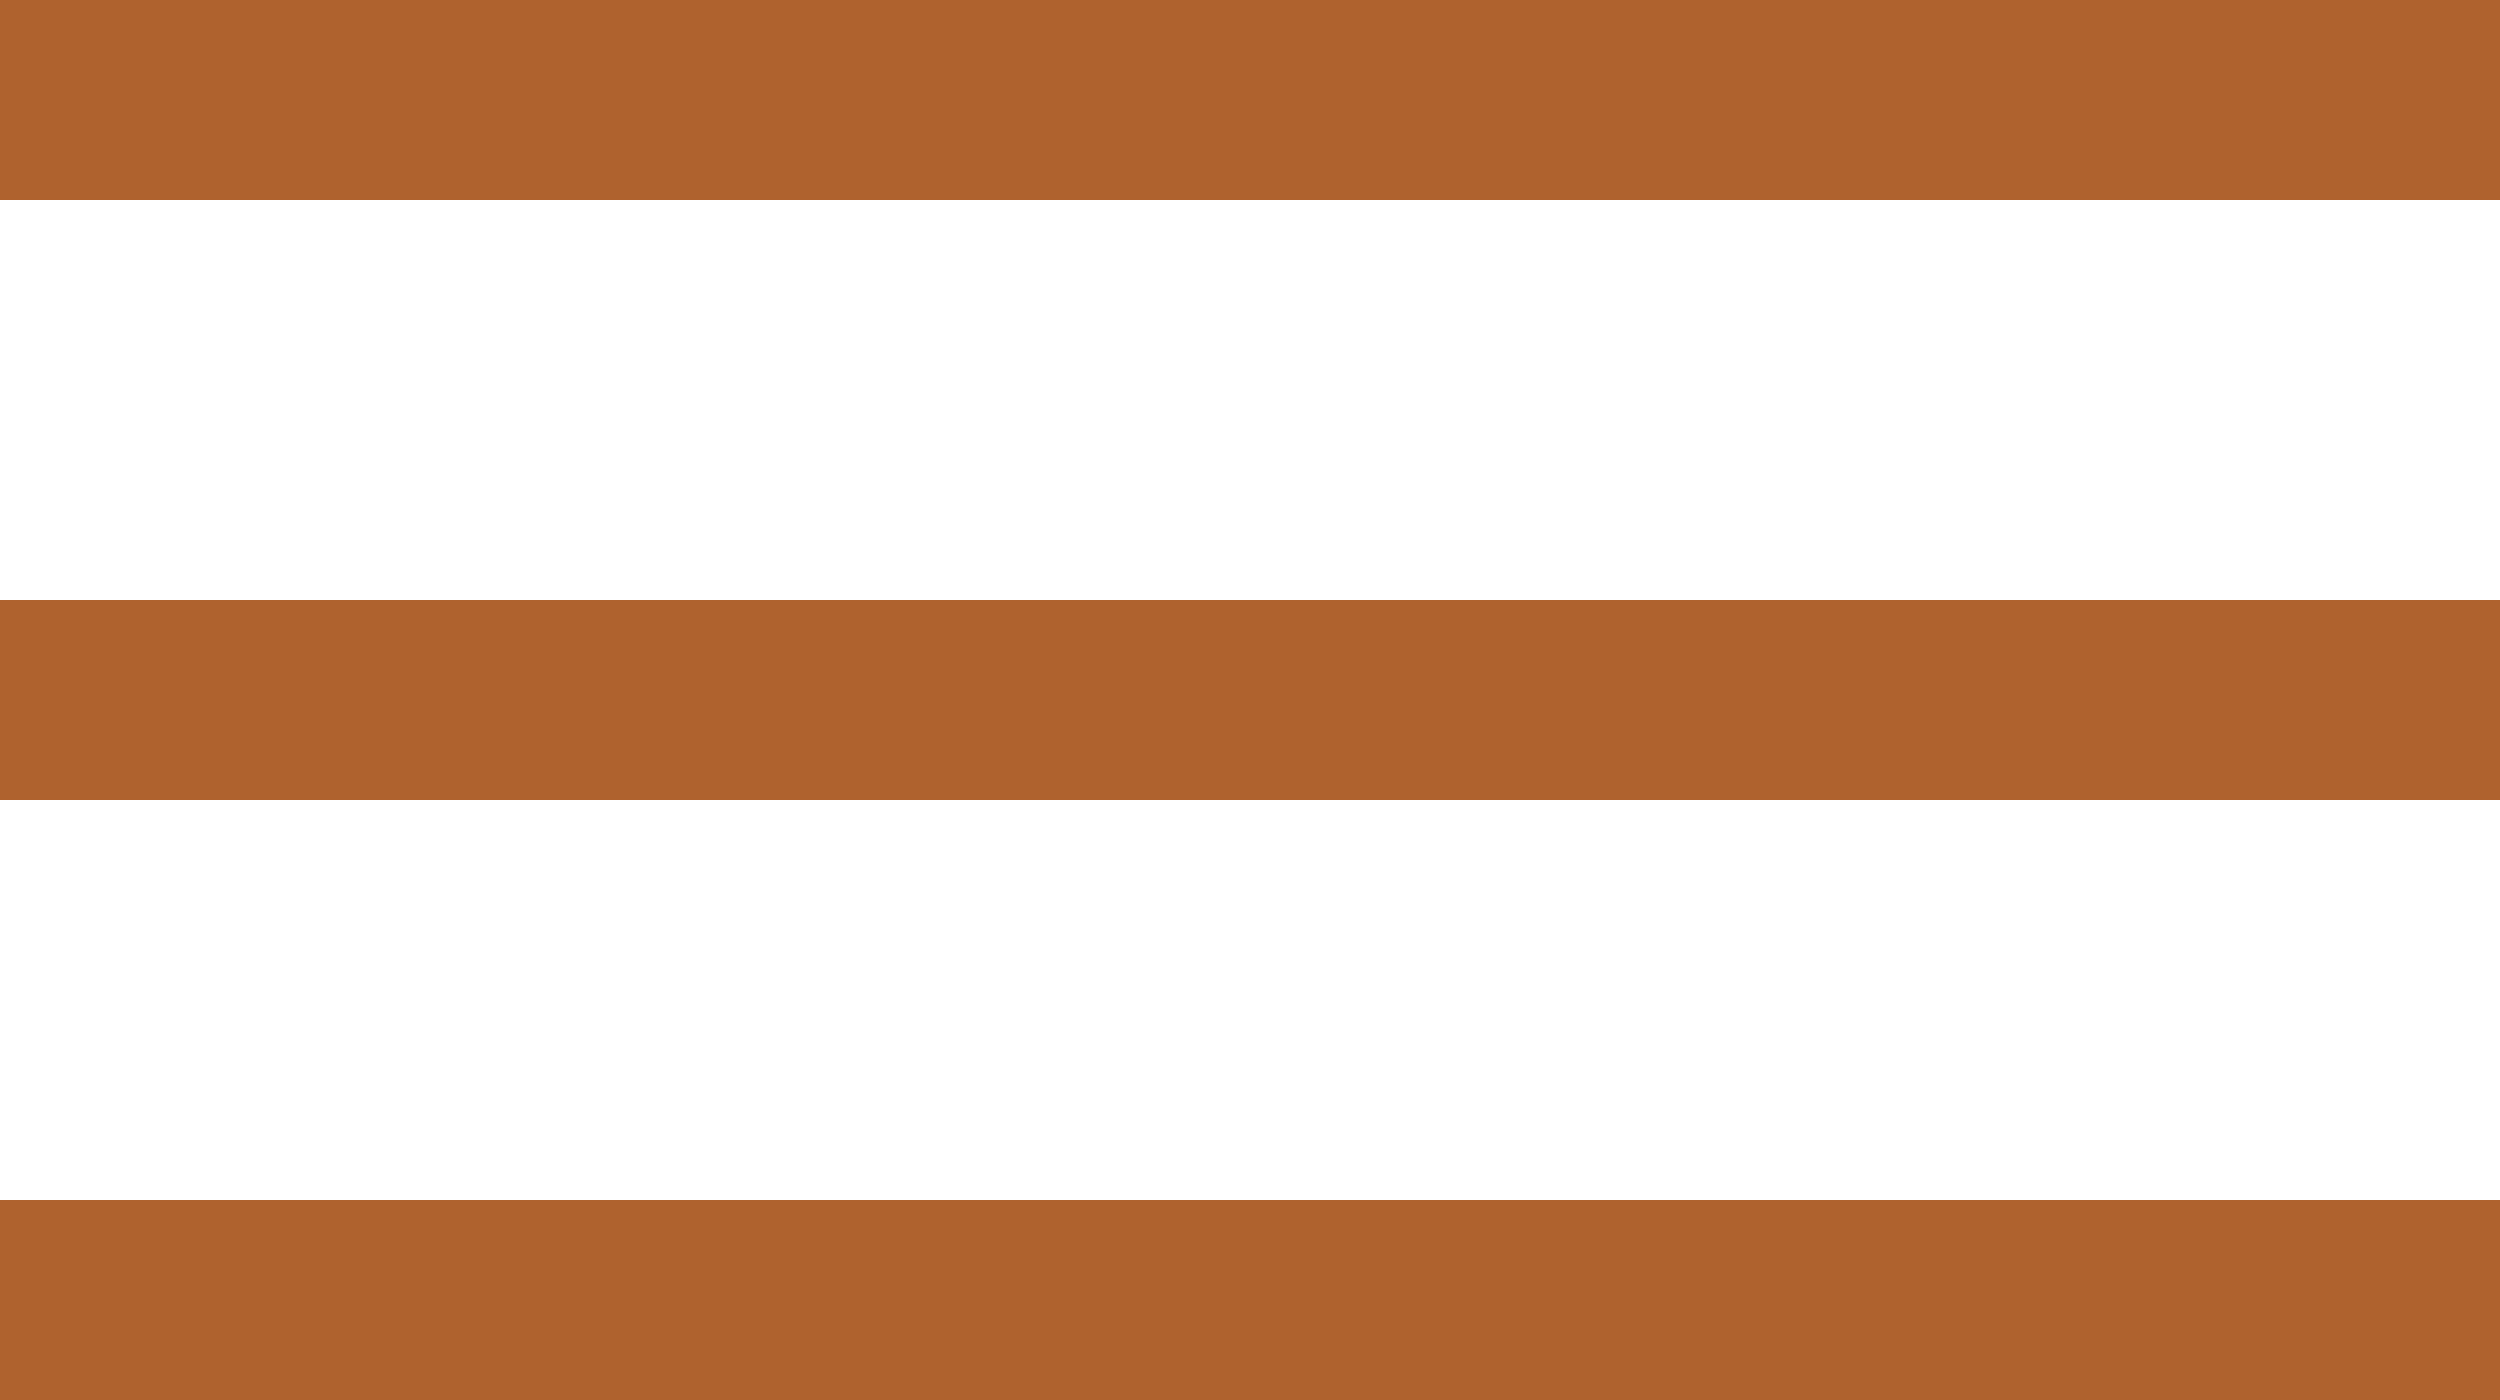
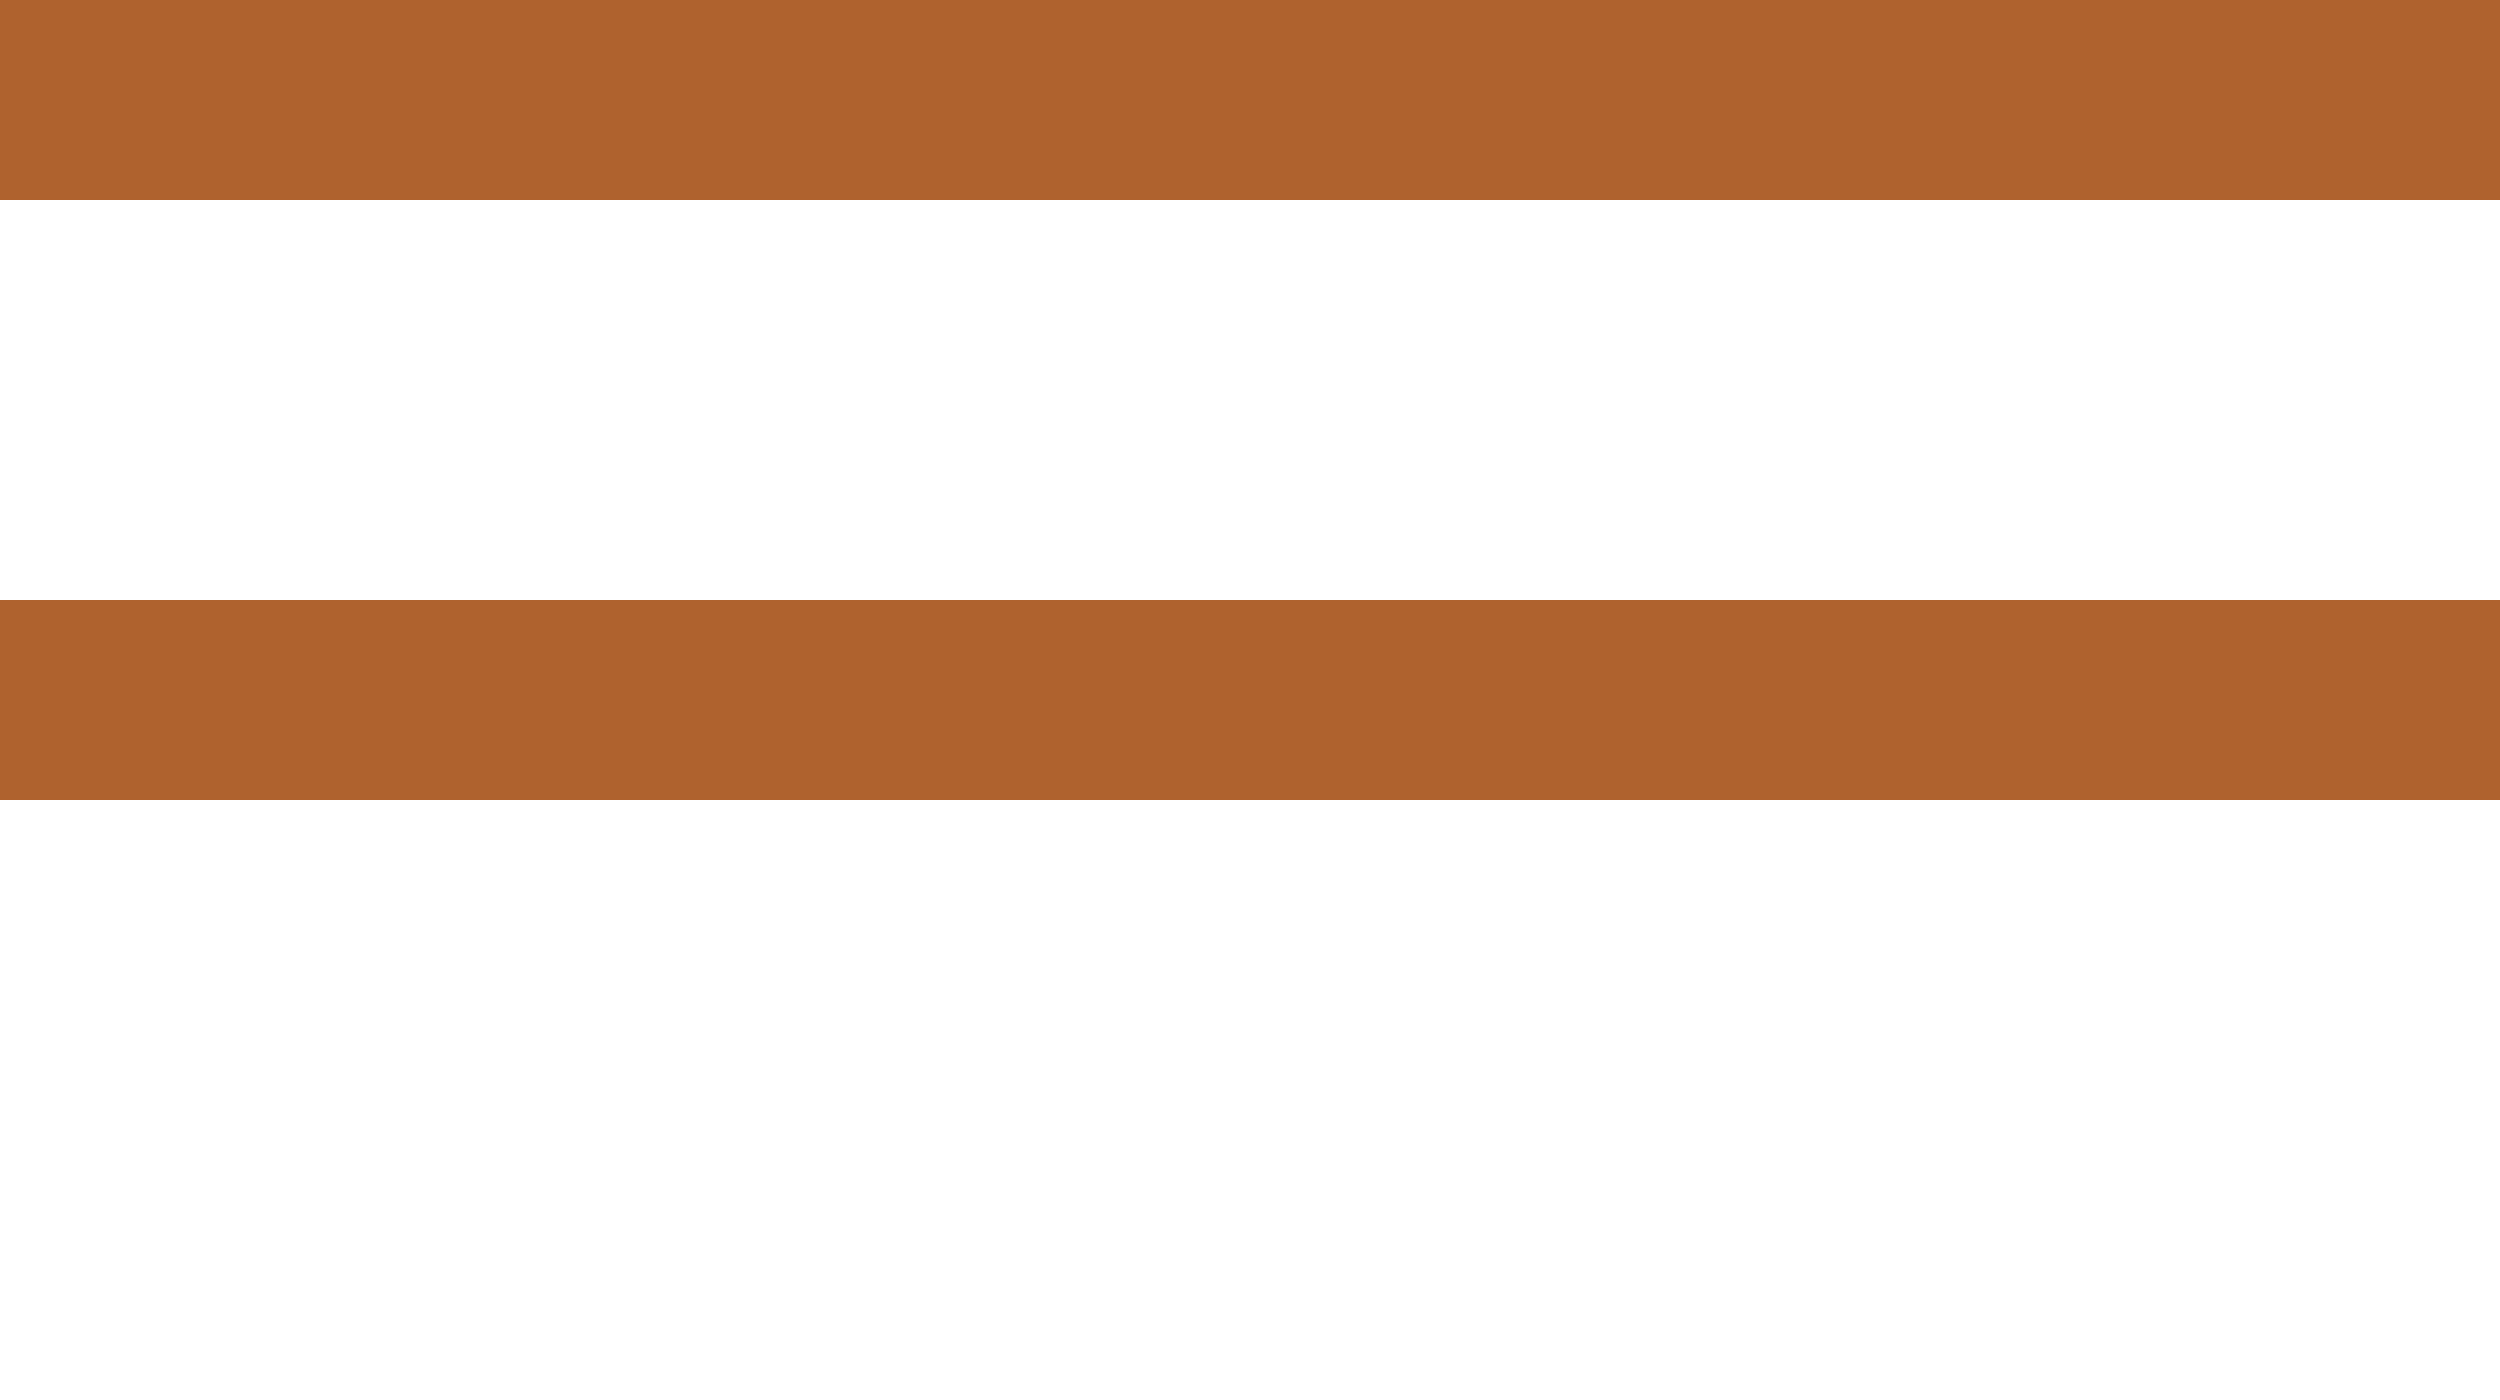
<svg xmlns="http://www.w3.org/2000/svg" id="Hamburger_Menu" data-name="Hamburger Menu" width="25" height="14" viewBox="0 0 25 14">
  <rect id="Rectangle_4" data-name="Rectangle 4" width="25" height="2" fill="#af622e" />
  <rect id="Rectangle_5" data-name="Rectangle 5" width="25" height="2" transform="translate(0 6)" fill="#af622e" />
-   <rect id="Rectangle_6" data-name="Rectangle 6" width="25" height="2" transform="translate(0 12)" fill="#af622e" />
</svg>